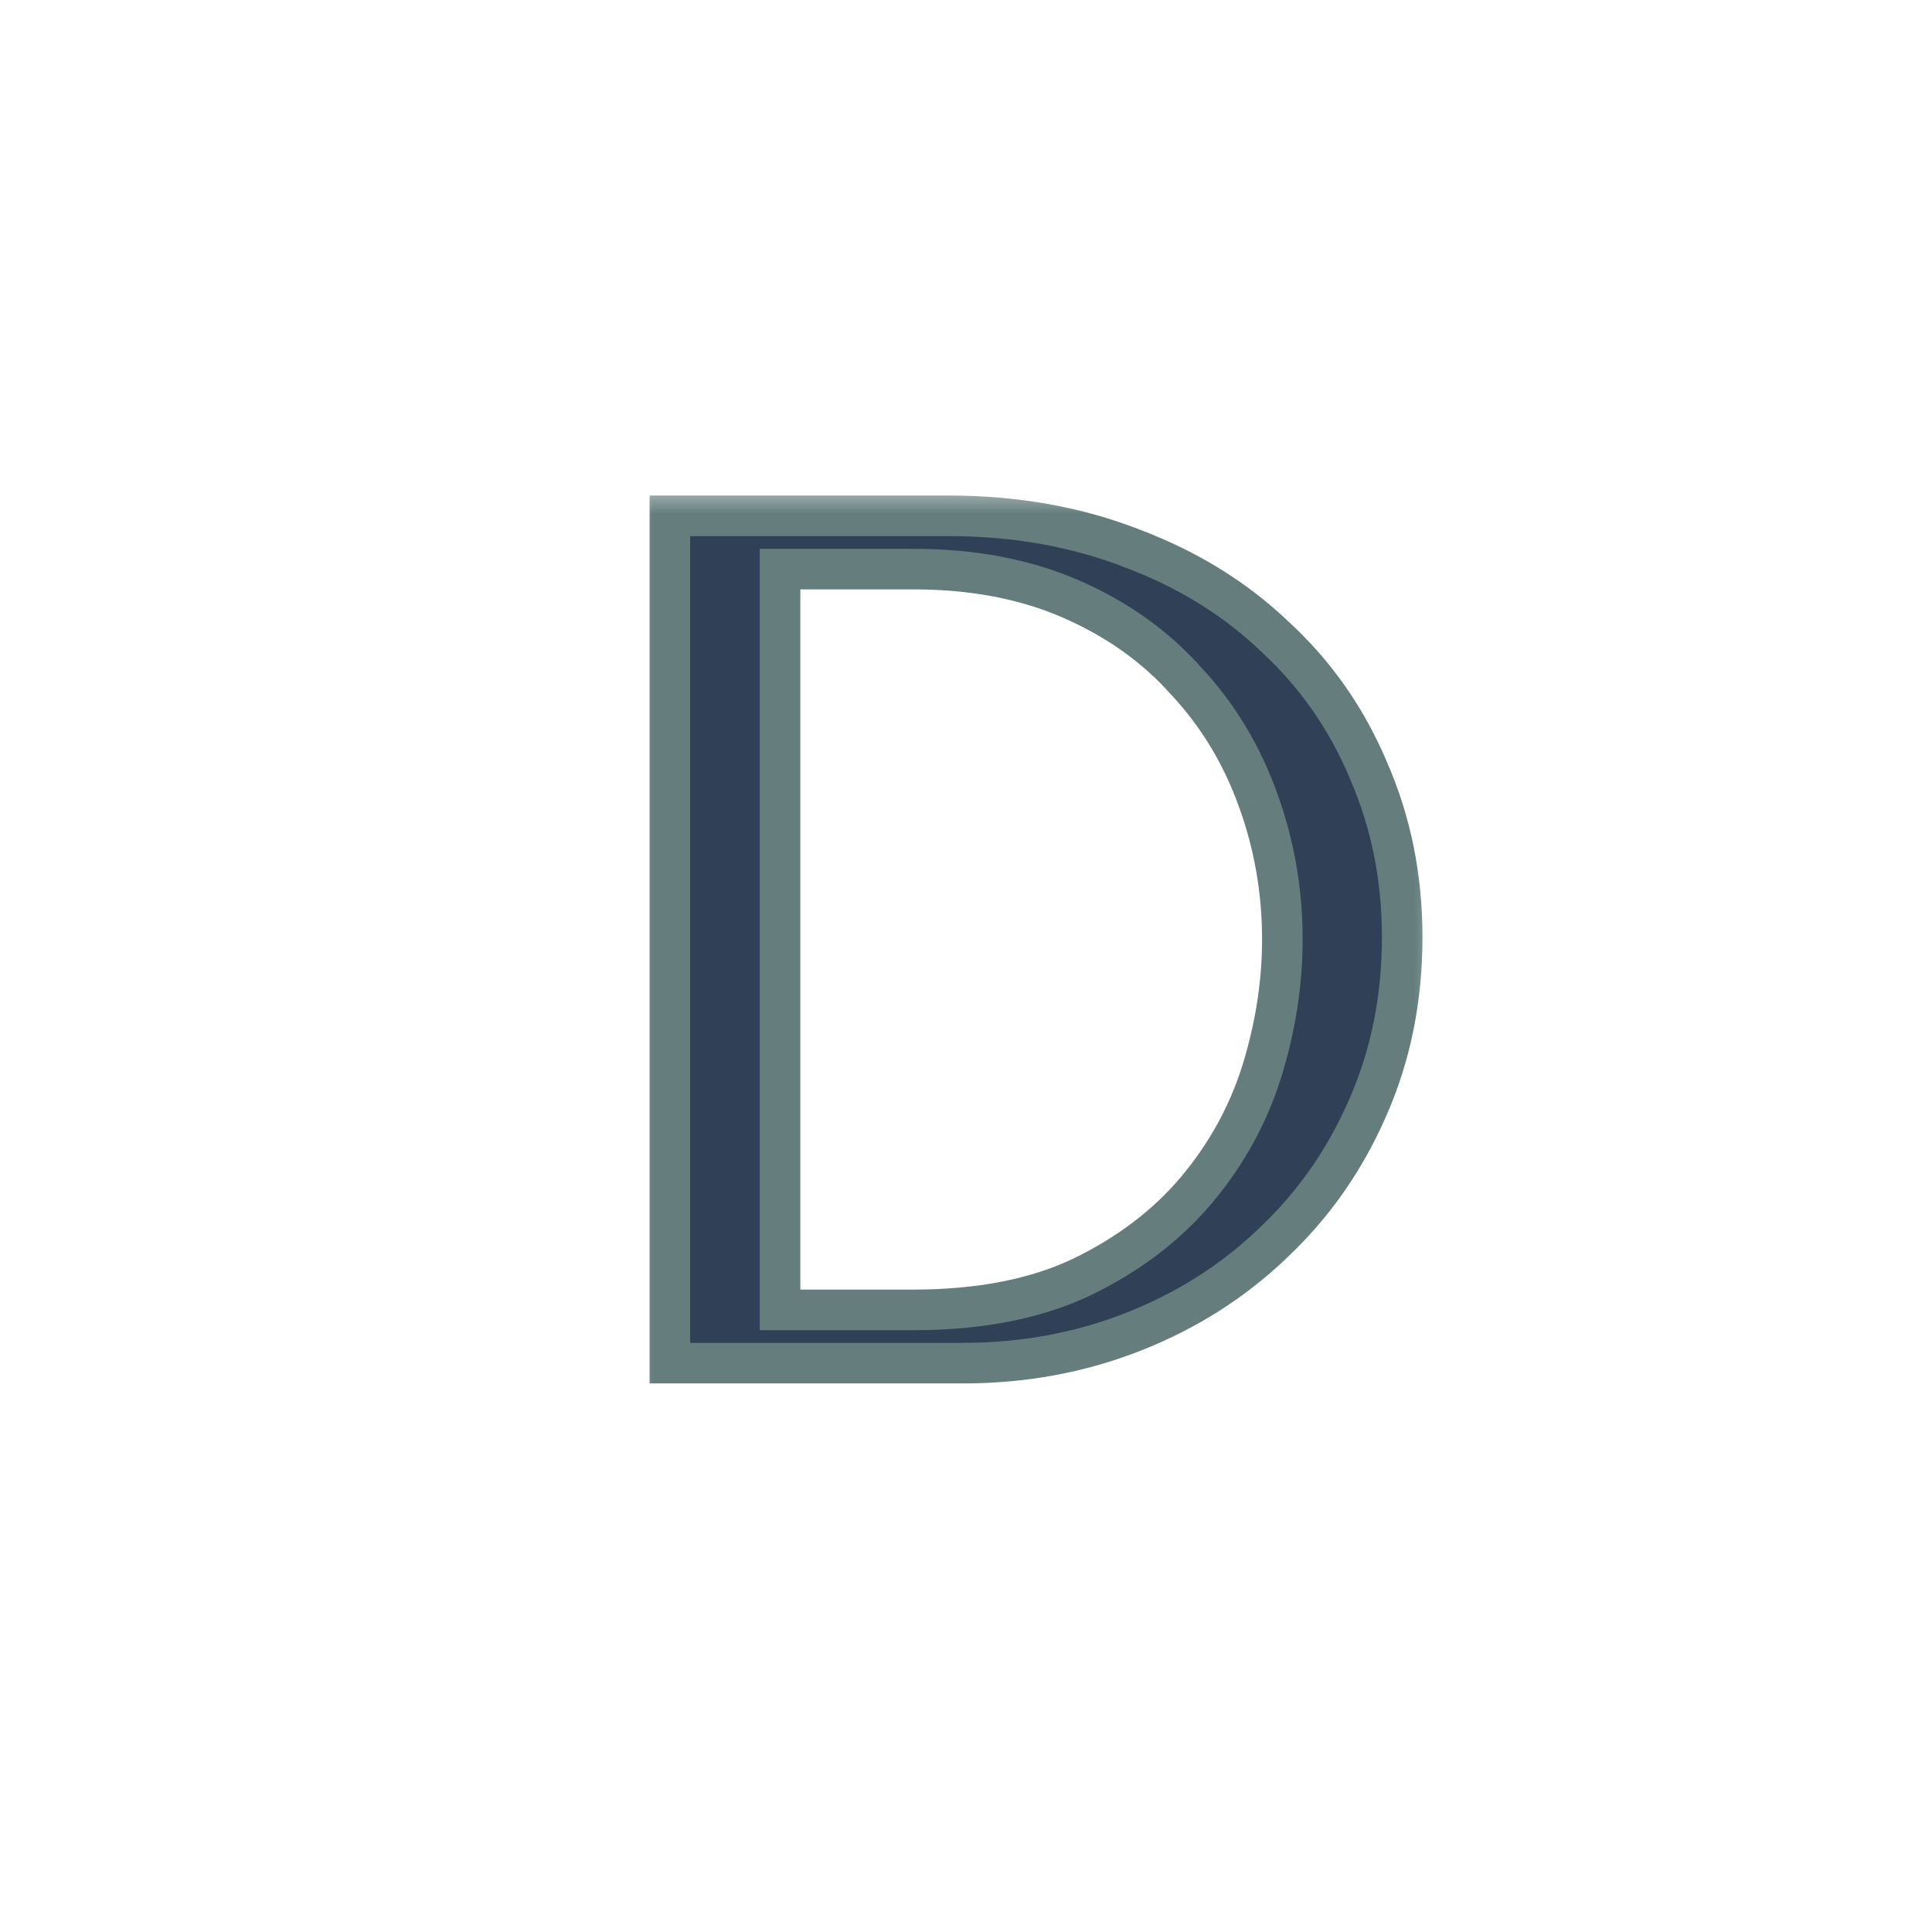
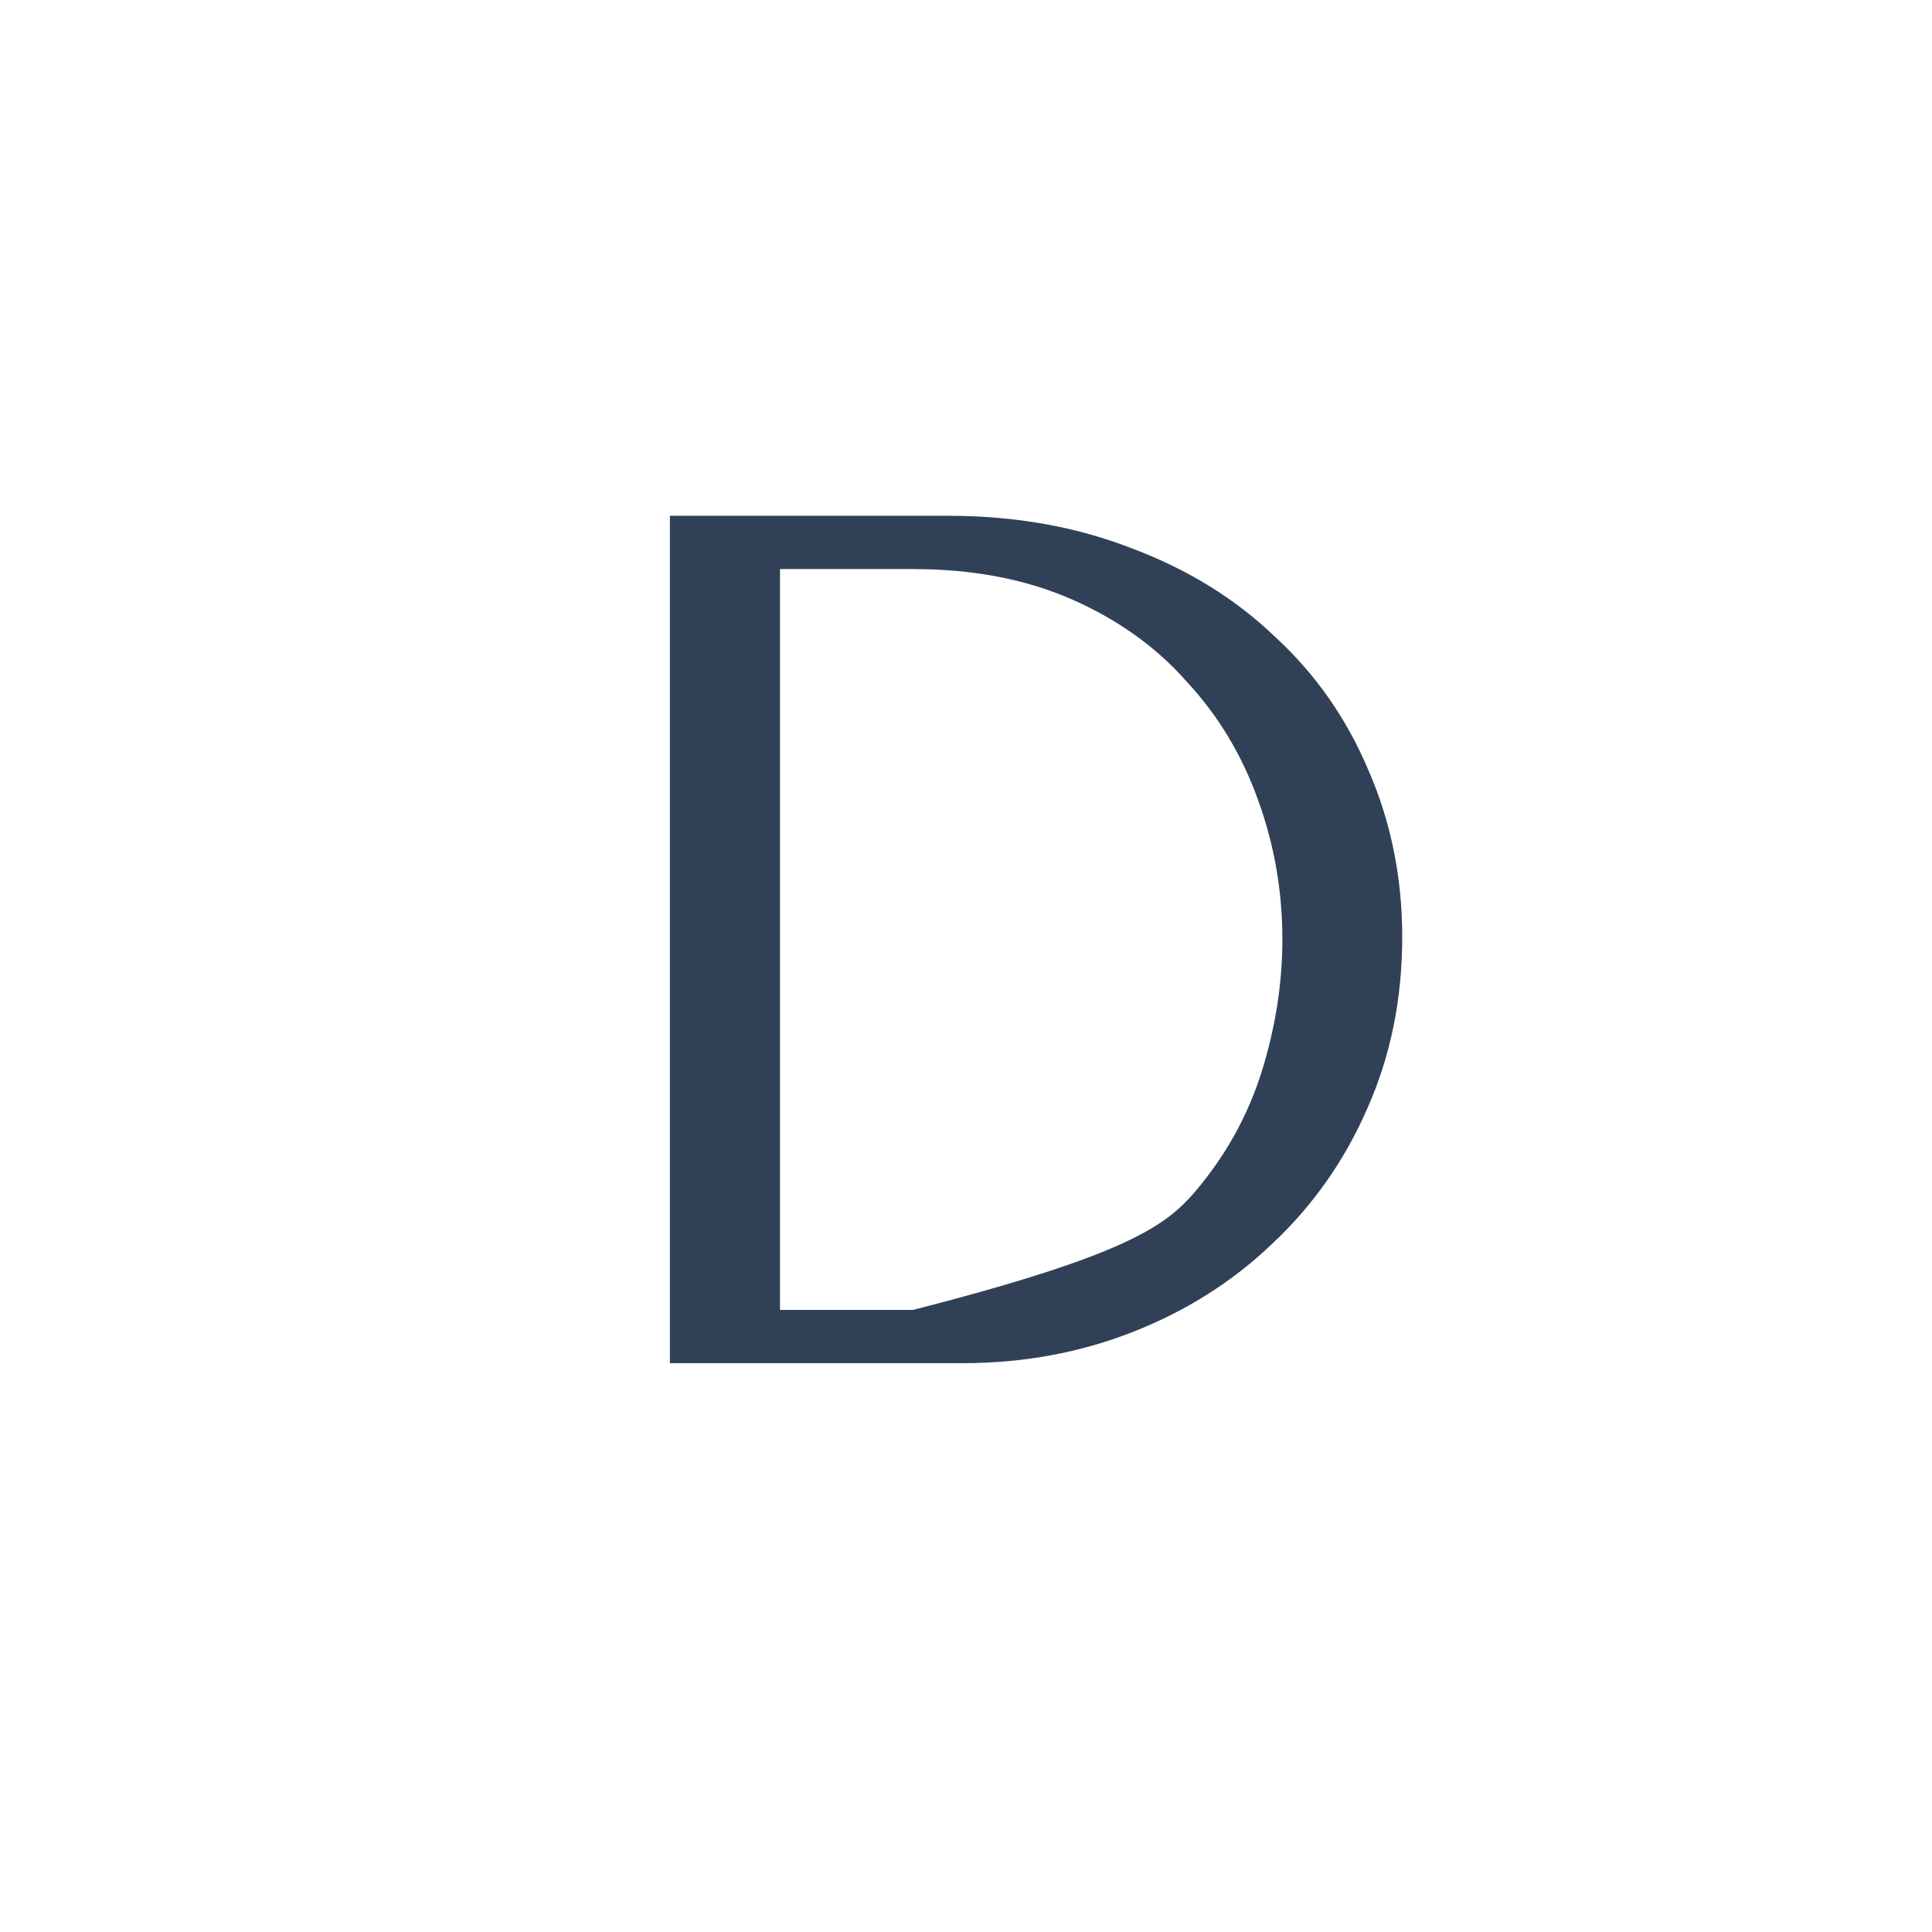
<svg xmlns="http://www.w3.org/2000/svg" width="33" height="33" viewBox="0 0 33 33" fill="none">
  <mask id="path-2-outside-1_233_59" maskUnits="userSpaceOnUse" x="10.659" y="8.284" width="14" height="16" fill="black">
    <rect fill="white" x="10.659" y="8.284" width="14" height="16" />
    <path d="M11.442 23.284V8.81H16.197C17.341 8.81 18.389 8.997 19.34 9.369C20.291 9.727 21.105 10.23 21.78 10.878C22.469 11.512 23 12.27 23.372 13.152C23.758 14.035 23.951 14.986 23.951 16.006C23.951 17.067 23.751 18.046 23.351 18.942C22.965 19.824 22.428 20.589 21.738 21.237C21.063 21.885 20.27 22.388 19.361 22.746C18.451 23.105 17.479 23.284 16.445 23.284H11.442ZM13.323 22.374H15.598C16.728 22.374 17.686 22.188 18.472 21.816C19.271 21.43 19.926 20.933 20.436 20.327C20.946 19.721 21.318 19.045 21.552 18.301C21.787 17.543 21.904 16.791 21.904 16.047C21.904 15.22 21.766 14.428 21.49 13.669C21.215 12.897 20.808 12.222 20.27 11.643C19.747 11.05 19.092 10.582 18.306 10.237C17.521 9.893 16.618 9.72 15.598 9.72H13.323V22.374Z" />
  </mask>
-   <path d="M11.442 23.284V8.81H16.197C17.341 8.81 18.389 8.997 19.34 9.369C20.291 9.727 21.105 10.23 21.78 10.878C22.469 11.512 23 12.27 23.372 13.152C23.758 14.035 23.951 14.986 23.951 16.006C23.951 17.067 23.751 18.046 23.351 18.942C22.965 19.824 22.428 20.589 21.738 21.237C21.063 21.885 20.27 22.388 19.361 22.746C18.451 23.105 17.479 23.284 16.445 23.284H11.442ZM13.323 22.374H15.598C16.728 22.374 17.686 22.188 18.472 21.816C19.271 21.43 19.926 20.933 20.436 20.327C20.946 19.721 21.318 19.045 21.552 18.301C21.787 17.543 21.904 16.791 21.904 16.047C21.904 15.22 21.766 14.428 21.49 13.669C21.215 12.897 20.808 12.222 20.27 11.643C19.747 11.05 19.092 10.582 18.306 10.237C17.521 9.893 16.618 9.72 15.598 9.72H13.323V22.374Z" fill="#304157" />
-   <path d="M11.442 23.284H11.095V23.63H11.442V23.284ZM11.442 8.81V8.464H11.095V8.81H11.442ZM19.34 9.369L19.214 9.692L19.218 9.693L19.34 9.369ZM21.78 10.878L21.54 11.128L21.545 11.133L21.78 10.878ZM23.372 13.152L23.053 13.287L23.054 13.291L23.372 13.152ZM23.351 18.942L23.035 18.8L23.034 18.803L23.351 18.942ZM21.738 21.237L21.501 20.984L21.499 20.987L21.738 21.237ZM19.361 22.746L19.234 22.424L19.234 22.424L19.361 22.746ZM13.323 22.374H12.977V22.721H13.323V22.374ZM18.472 21.816L18.62 22.129L18.622 22.128L18.472 21.816ZM20.436 20.327L20.171 20.104L20.171 20.104L20.436 20.327ZM21.552 18.301L21.883 18.405L21.884 18.403L21.552 18.301ZM21.49 13.669L21.164 13.786L21.165 13.788L21.49 13.669ZM20.27 11.643L20.011 11.873L20.017 11.879L20.27 11.643ZM18.306 10.237L18.445 9.92L18.445 9.92L18.306 10.237ZM13.323 9.72V9.374H12.977V9.72H13.323ZM11.789 23.284V8.81H11.095V23.284H11.789ZM11.442 9.157H16.197V8.464H11.442V9.157ZM16.197 9.157C17.303 9.157 18.308 9.337 19.214 9.692L19.466 9.046C18.471 8.656 17.38 8.464 16.197 8.464V9.157ZM19.218 9.693C20.129 10.036 20.901 10.515 21.54 11.128L22.02 10.628C21.308 9.945 20.453 9.418 19.462 9.044L19.218 9.693ZM21.545 11.133C22.197 11.733 22.699 12.45 23.053 13.287L23.691 13.018C23.3 12.091 22.741 11.291 22.015 10.623L21.545 11.133ZM23.054 13.291C23.42 14.127 23.604 15.031 23.604 16.006H24.297C24.297 14.941 24.096 13.942 23.689 13.014L23.054 13.291ZM23.604 16.006C23.604 17.023 23.413 17.953 23.035 18.8L23.668 19.083C24.089 18.139 24.297 17.112 24.297 16.006H23.604ZM23.034 18.803C22.666 19.643 22.156 20.369 21.501 20.984L21.976 21.489C22.7 20.809 23.264 20.005 23.669 19.081L23.034 18.803ZM21.499 20.987C20.857 21.602 20.103 22.081 19.234 22.424L19.488 23.069C20.438 22.694 21.269 22.167 21.979 21.487L21.499 20.987ZM19.234 22.424C18.367 22.765 17.438 22.937 16.445 22.937V23.63C17.52 23.63 18.535 23.444 19.488 23.069L19.234 22.424ZM16.445 22.937H11.442V23.63H16.445V22.937ZM13.323 22.721H15.598V22.027H13.323V22.721ZM15.598 22.721C16.765 22.721 17.776 22.529 18.62 22.129L18.323 21.503C17.596 21.847 16.692 22.027 15.598 22.027V22.721ZM18.622 22.128C19.461 21.723 20.156 21.198 20.701 20.55L20.171 20.104C19.696 20.669 19.082 21.136 18.321 21.504L18.622 22.128ZM20.701 20.55C21.24 19.909 21.635 19.194 21.883 18.405L21.222 18.197C21.001 18.897 20.652 19.532 20.171 20.104L20.701 20.55ZM21.884 18.403C22.128 17.614 22.25 16.828 22.25 16.047H21.557C21.557 16.755 21.446 17.471 21.221 18.198L21.884 18.403ZM22.25 16.047C22.25 15.181 22.106 14.348 21.816 13.551L21.165 13.788C21.426 14.507 21.557 15.259 21.557 16.047H22.25ZM21.817 13.553C21.526 12.738 21.095 12.022 20.524 11.407L20.017 11.879C20.521 12.422 20.904 13.057 21.164 13.786L21.817 13.553ZM20.53 11.414C19.97 10.78 19.273 10.283 18.445 9.92L18.167 10.555C18.911 10.881 19.523 11.321 20.011 11.873L20.53 11.414ZM18.445 9.92C17.608 9.553 16.657 9.374 15.598 9.374V10.067C16.579 10.067 17.433 10.232 18.167 10.555L18.445 9.92ZM15.598 9.374H13.323V10.067H15.598V9.374ZM12.977 9.72V22.374H13.67V9.72H12.977Z" fill="#657D7D" mask="url(#path-2-outside-1_233_59)" />
+   <path d="M11.442 23.284V8.81H16.197C17.341 8.81 18.389 8.997 19.34 9.369C20.291 9.727 21.105 10.23 21.78 10.878C22.469 11.512 23 12.27 23.372 13.152C23.758 14.035 23.951 14.986 23.951 16.006C23.951 17.067 23.751 18.046 23.351 18.942C22.965 19.824 22.428 20.589 21.738 21.237C21.063 21.885 20.27 22.388 19.361 22.746C18.451 23.105 17.479 23.284 16.445 23.284H11.442ZM13.323 22.374H15.598C19.271 21.43 19.926 20.933 20.436 20.327C20.946 19.721 21.318 19.045 21.552 18.301C21.787 17.543 21.904 16.791 21.904 16.047C21.904 15.22 21.766 14.428 21.49 13.669C21.215 12.897 20.808 12.222 20.27 11.643C19.747 11.05 19.092 10.582 18.306 10.237C17.521 9.893 16.618 9.72 15.598 9.72H13.323V22.374Z" fill="#304157" />
</svg>